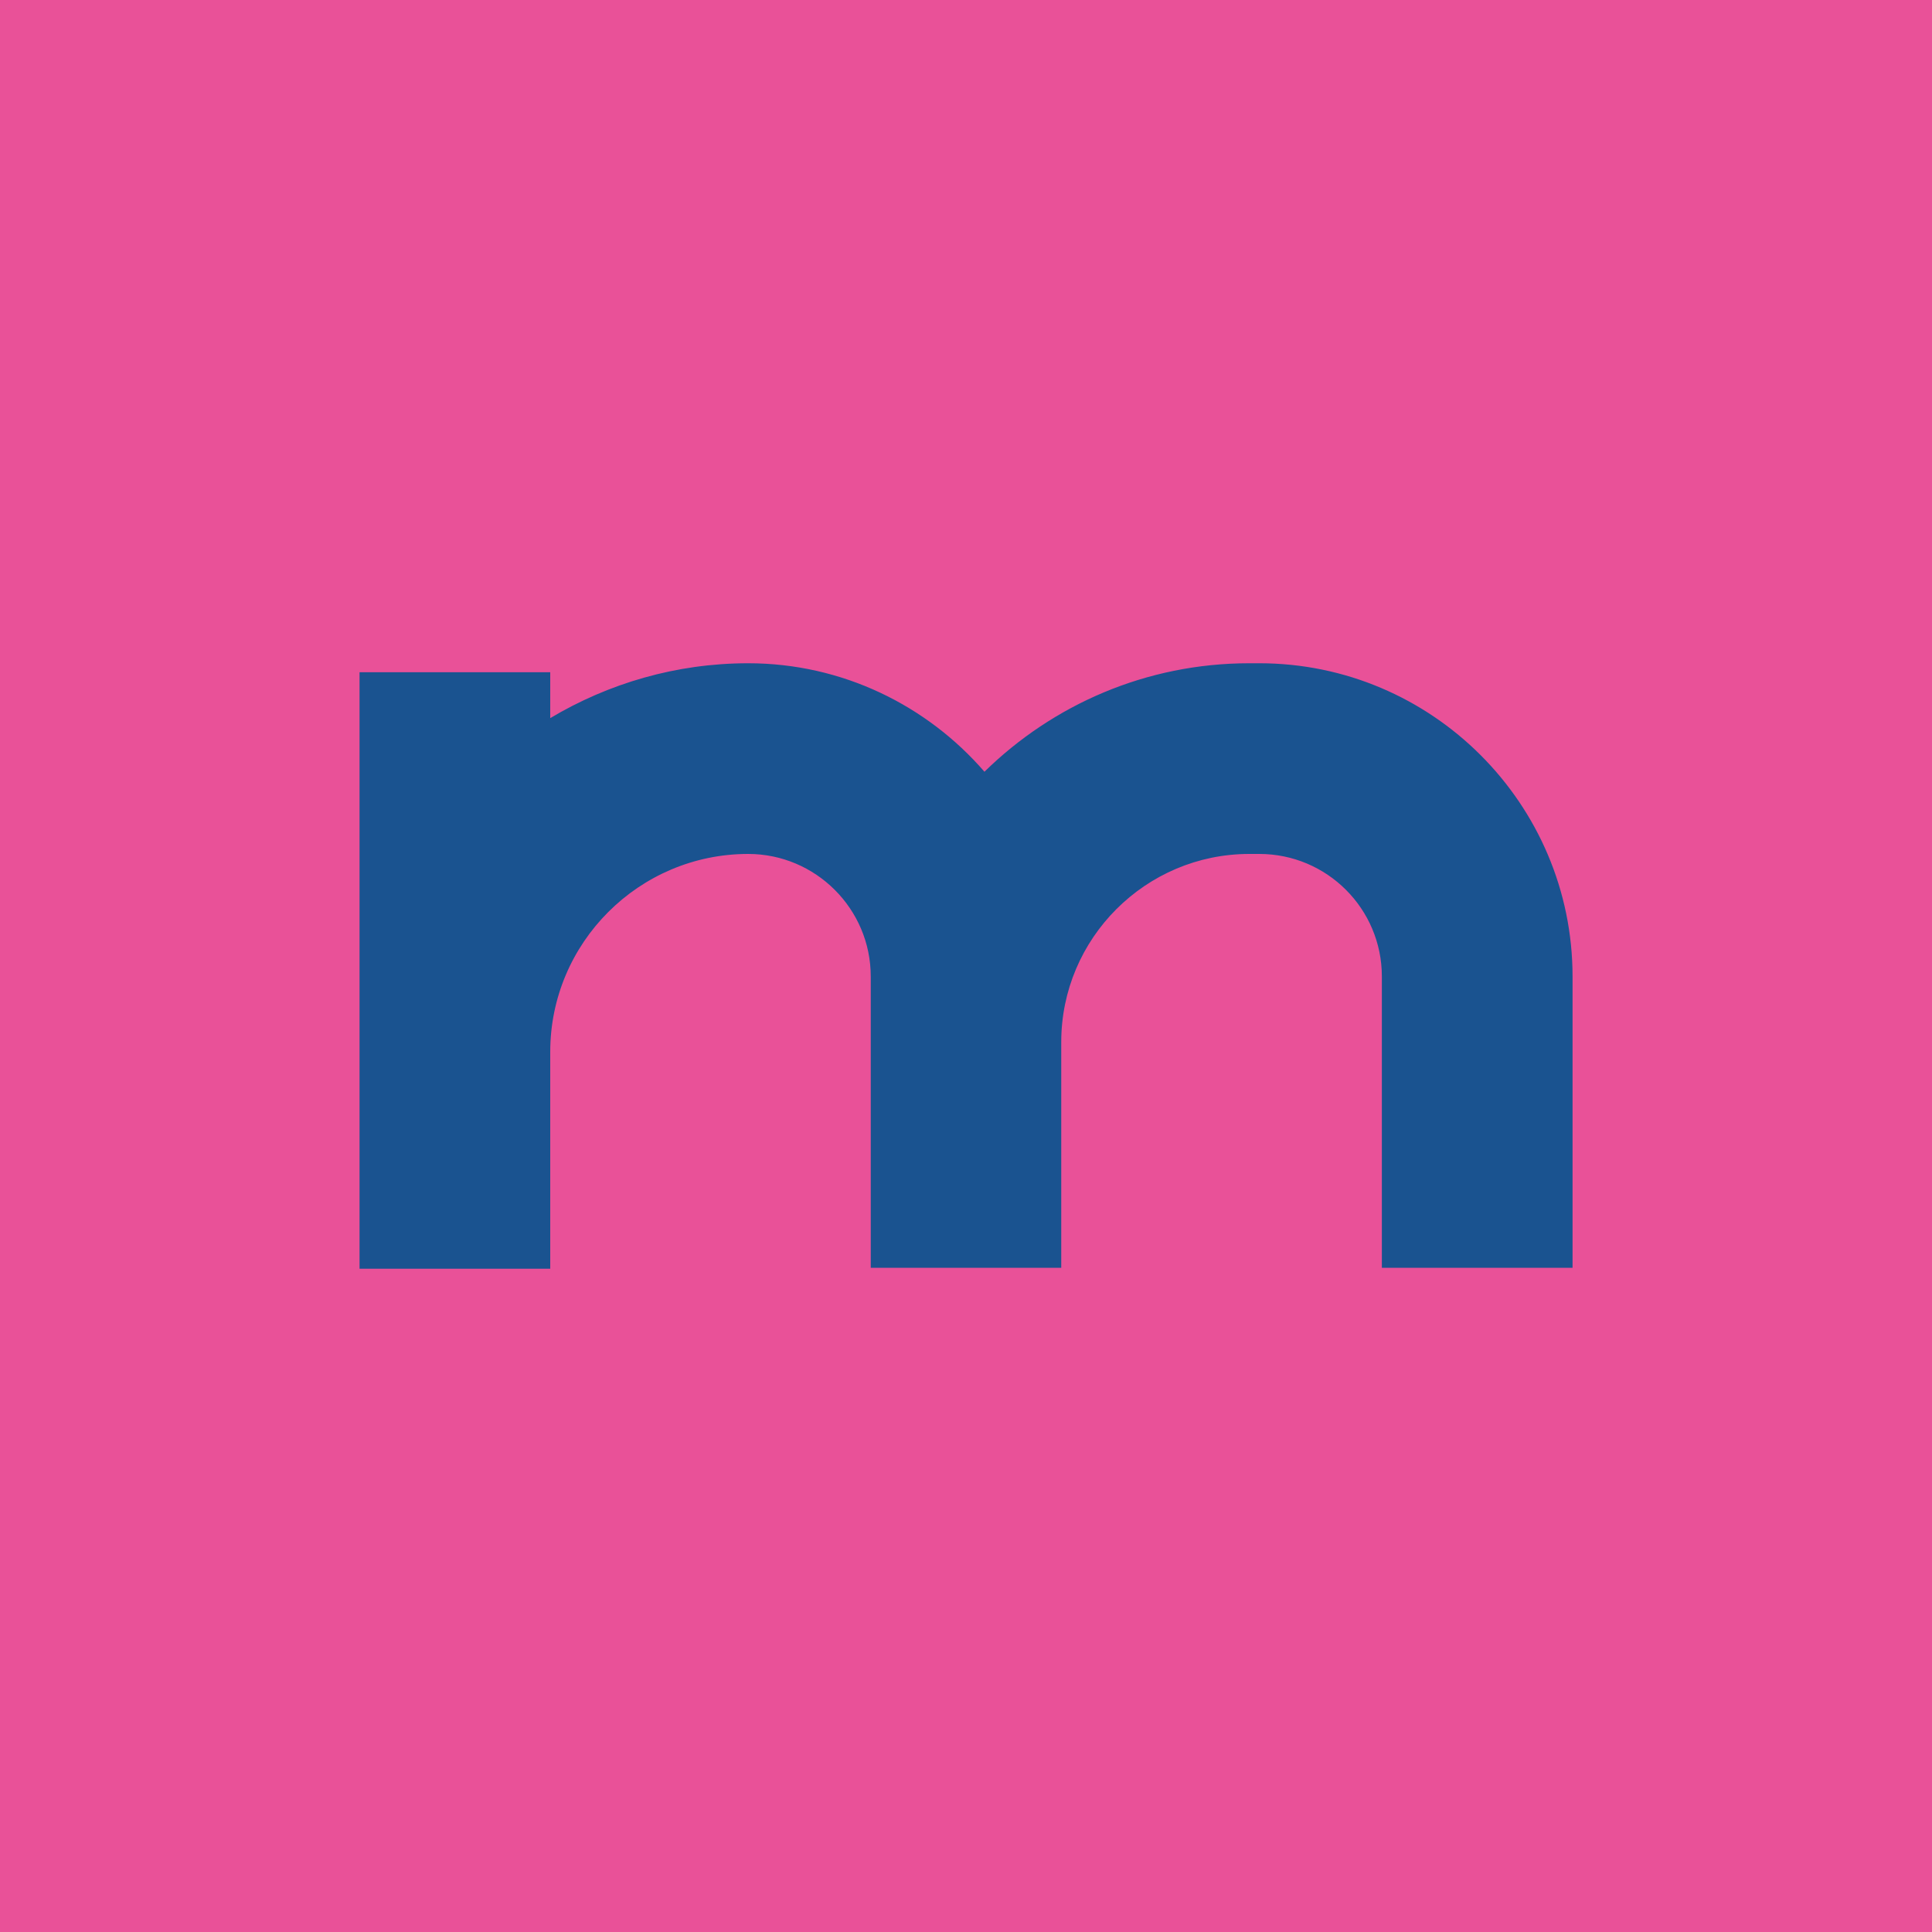
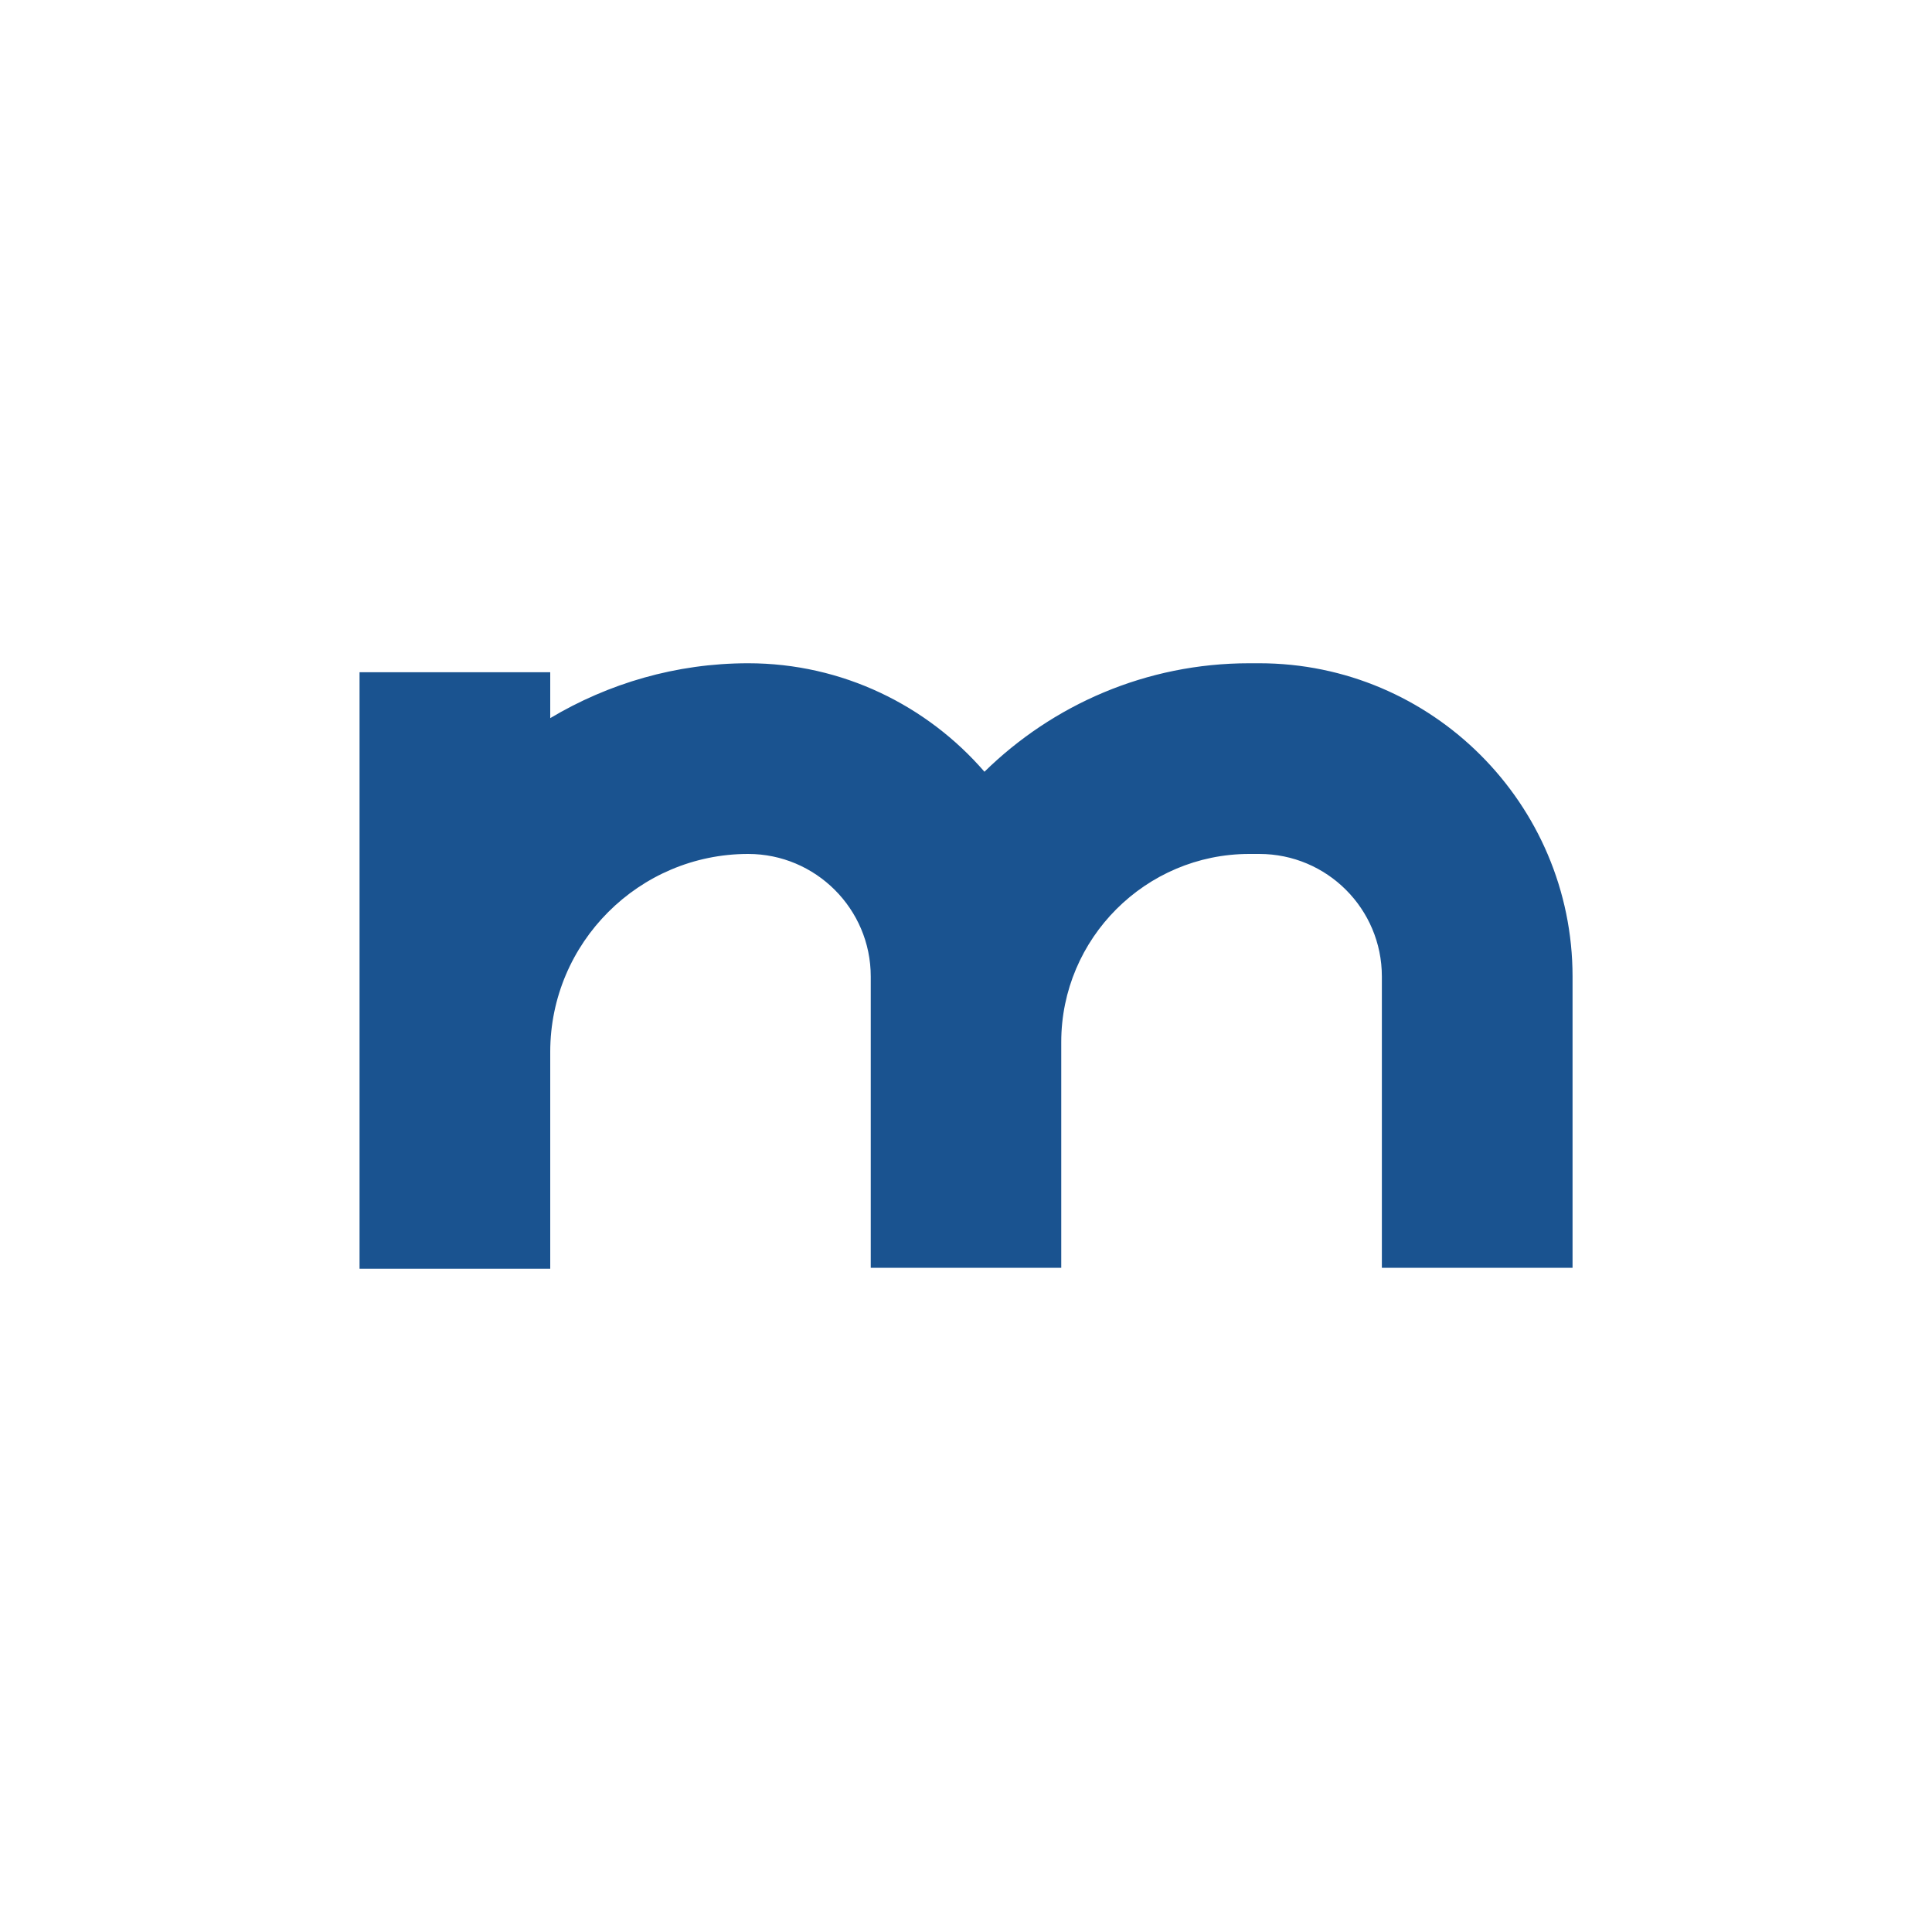
<svg xmlns="http://www.w3.org/2000/svg" id="Layer_2" viewBox="0 0 200 200">
  <defs>
    <style>
      .cls-1 {
        fill: #e95198;
      }

      .cls-2 {
        fill: #1a5390;
      }
    </style>
  </defs>
  <g id="Longas">
    <g>
-       <rect class="cls-1" width="200" height="200" />
      <path class="cls-2" d="M130.35,68.66h-1.03c-10.66,0-20.33,4.29-27.41,11.23-5.93-6.85-14.7-11.23-24.46-11.23-7.48,0-14.49,2.1-20.49,5.68v-4.75h-19.74v61.75h19.74v-22.45c0-11.3,9.2-20.49,20.49-20.49,6.98,0,12.69,5.68,12.69,12.69v30.15h19.72v-23.37c0-10.73,8.74-19.47,19.47-19.47h1.03c7.01,0,12.69,5.68,12.69,12.69v30.15h19.74v-30.15c0-17.87-14.56-32.43-32.43-32.43Z" />
    </g>
  </g>
</svg>